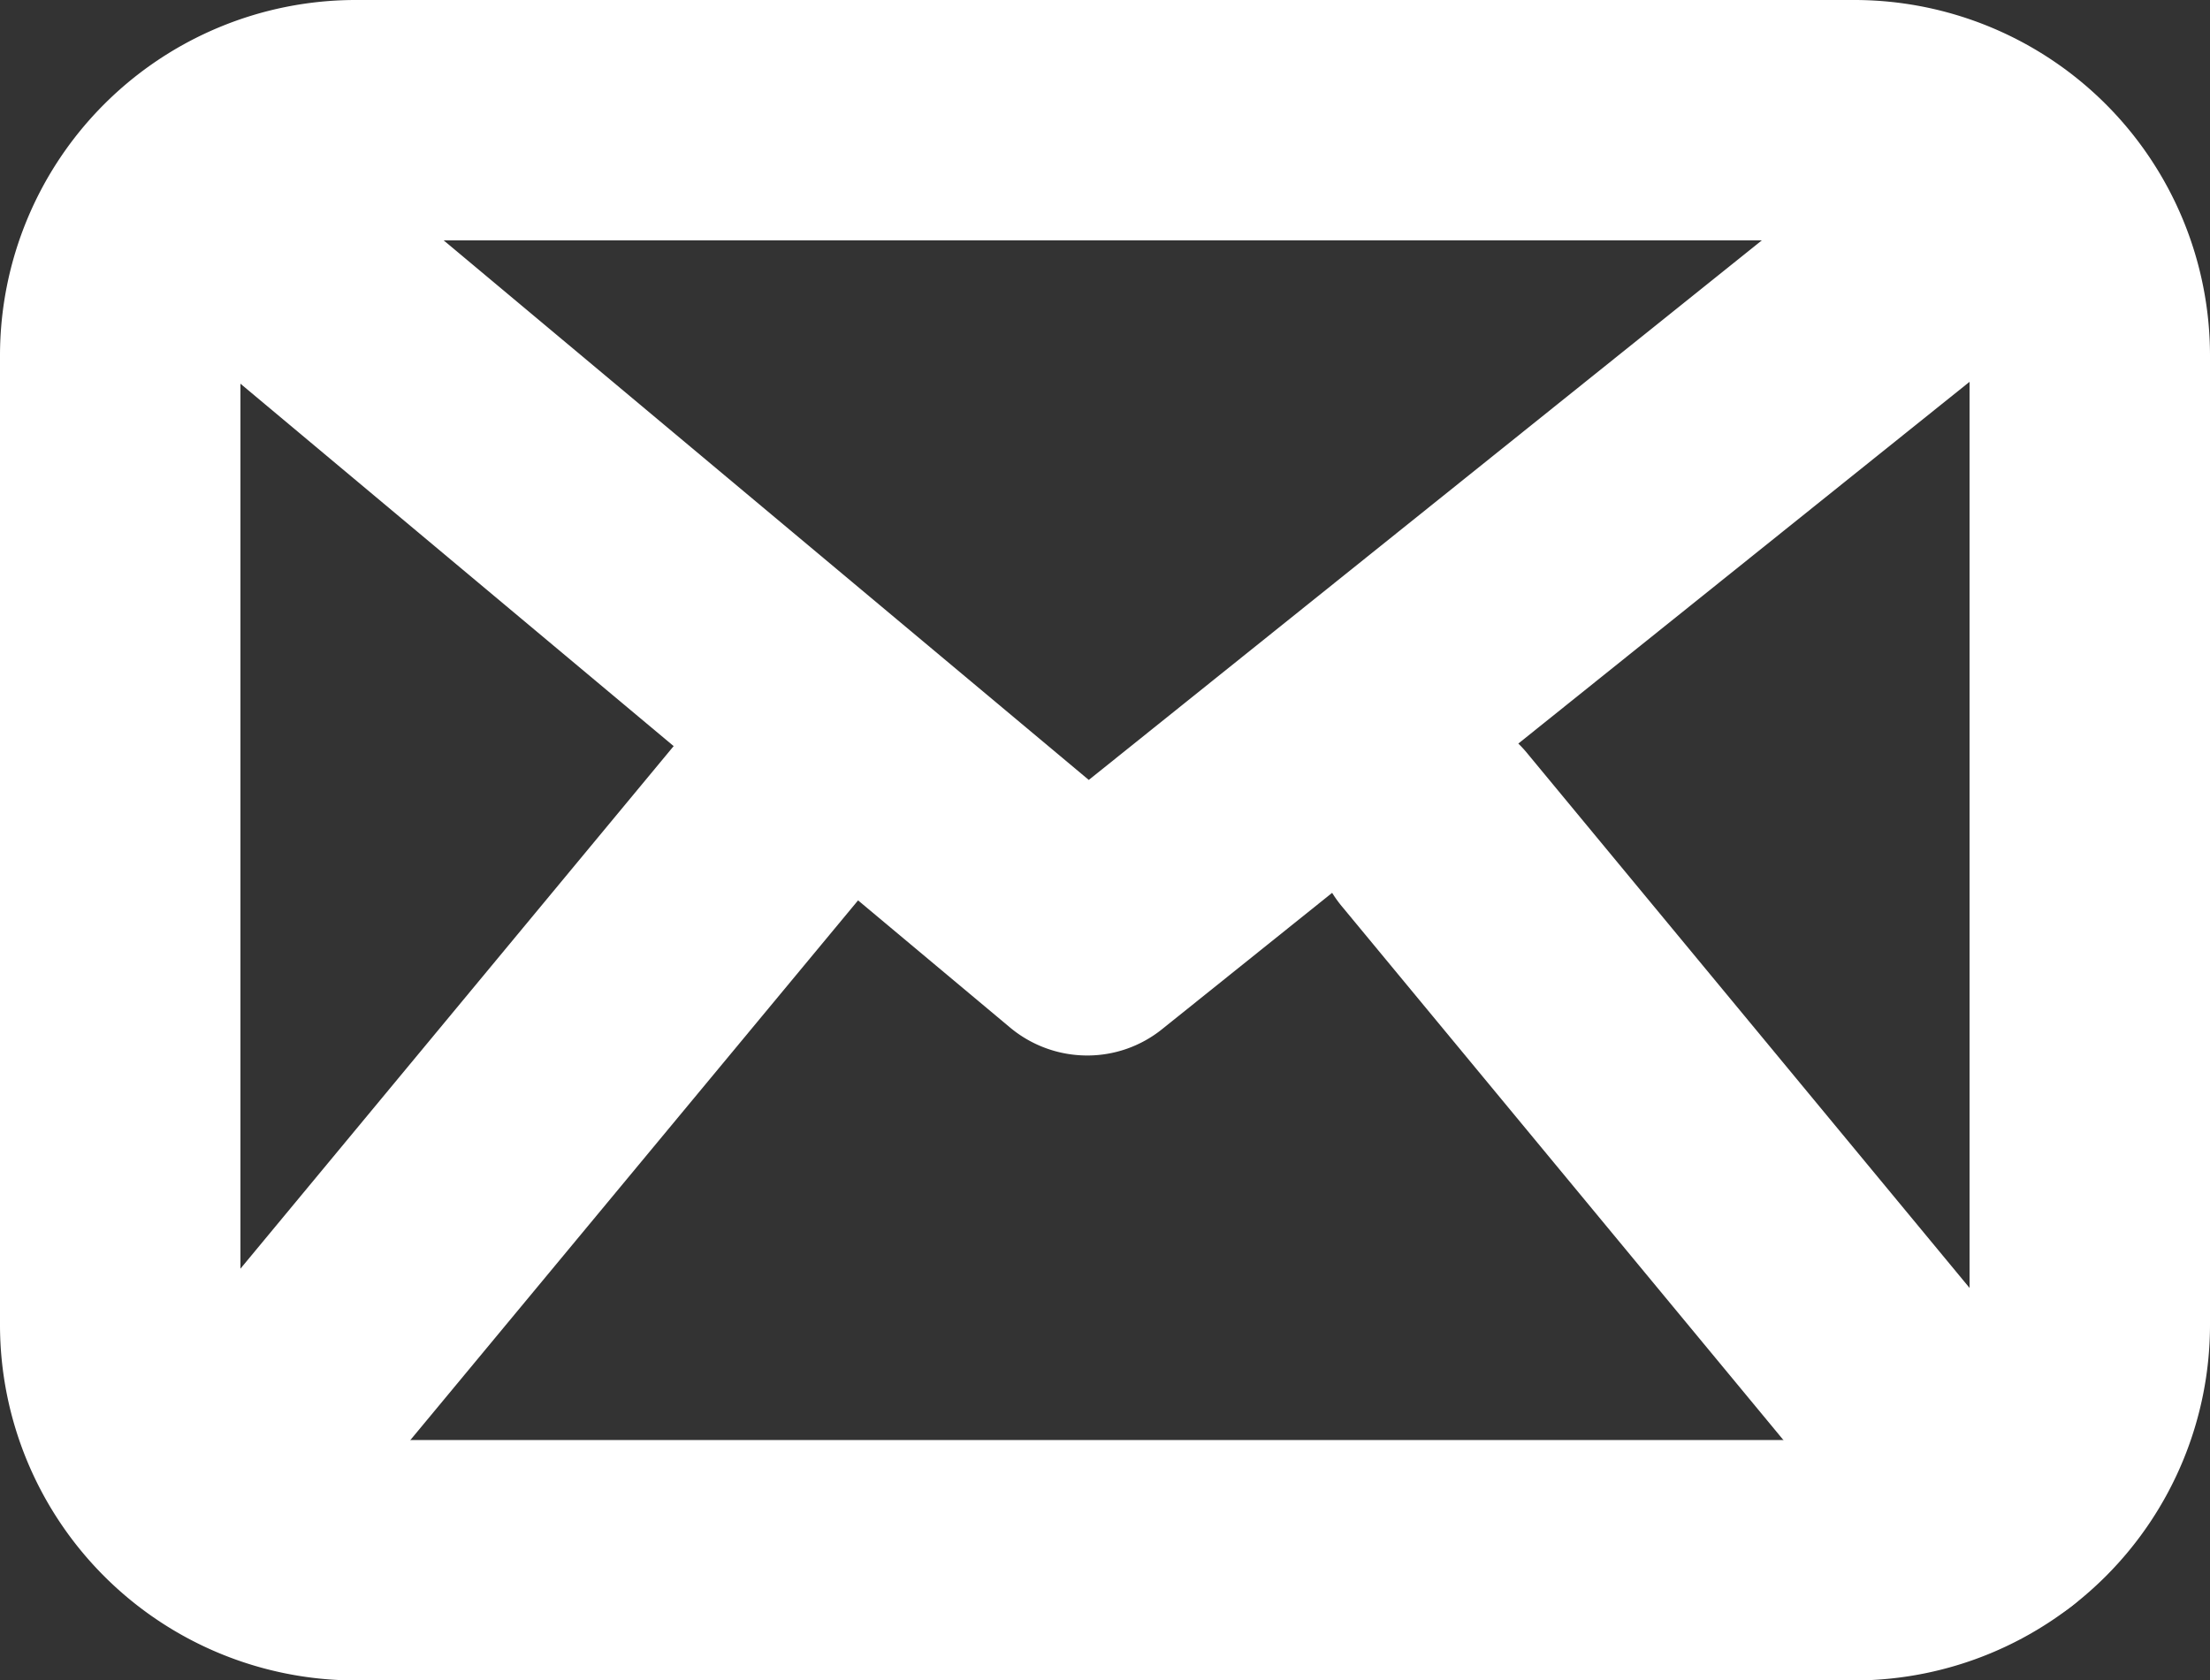
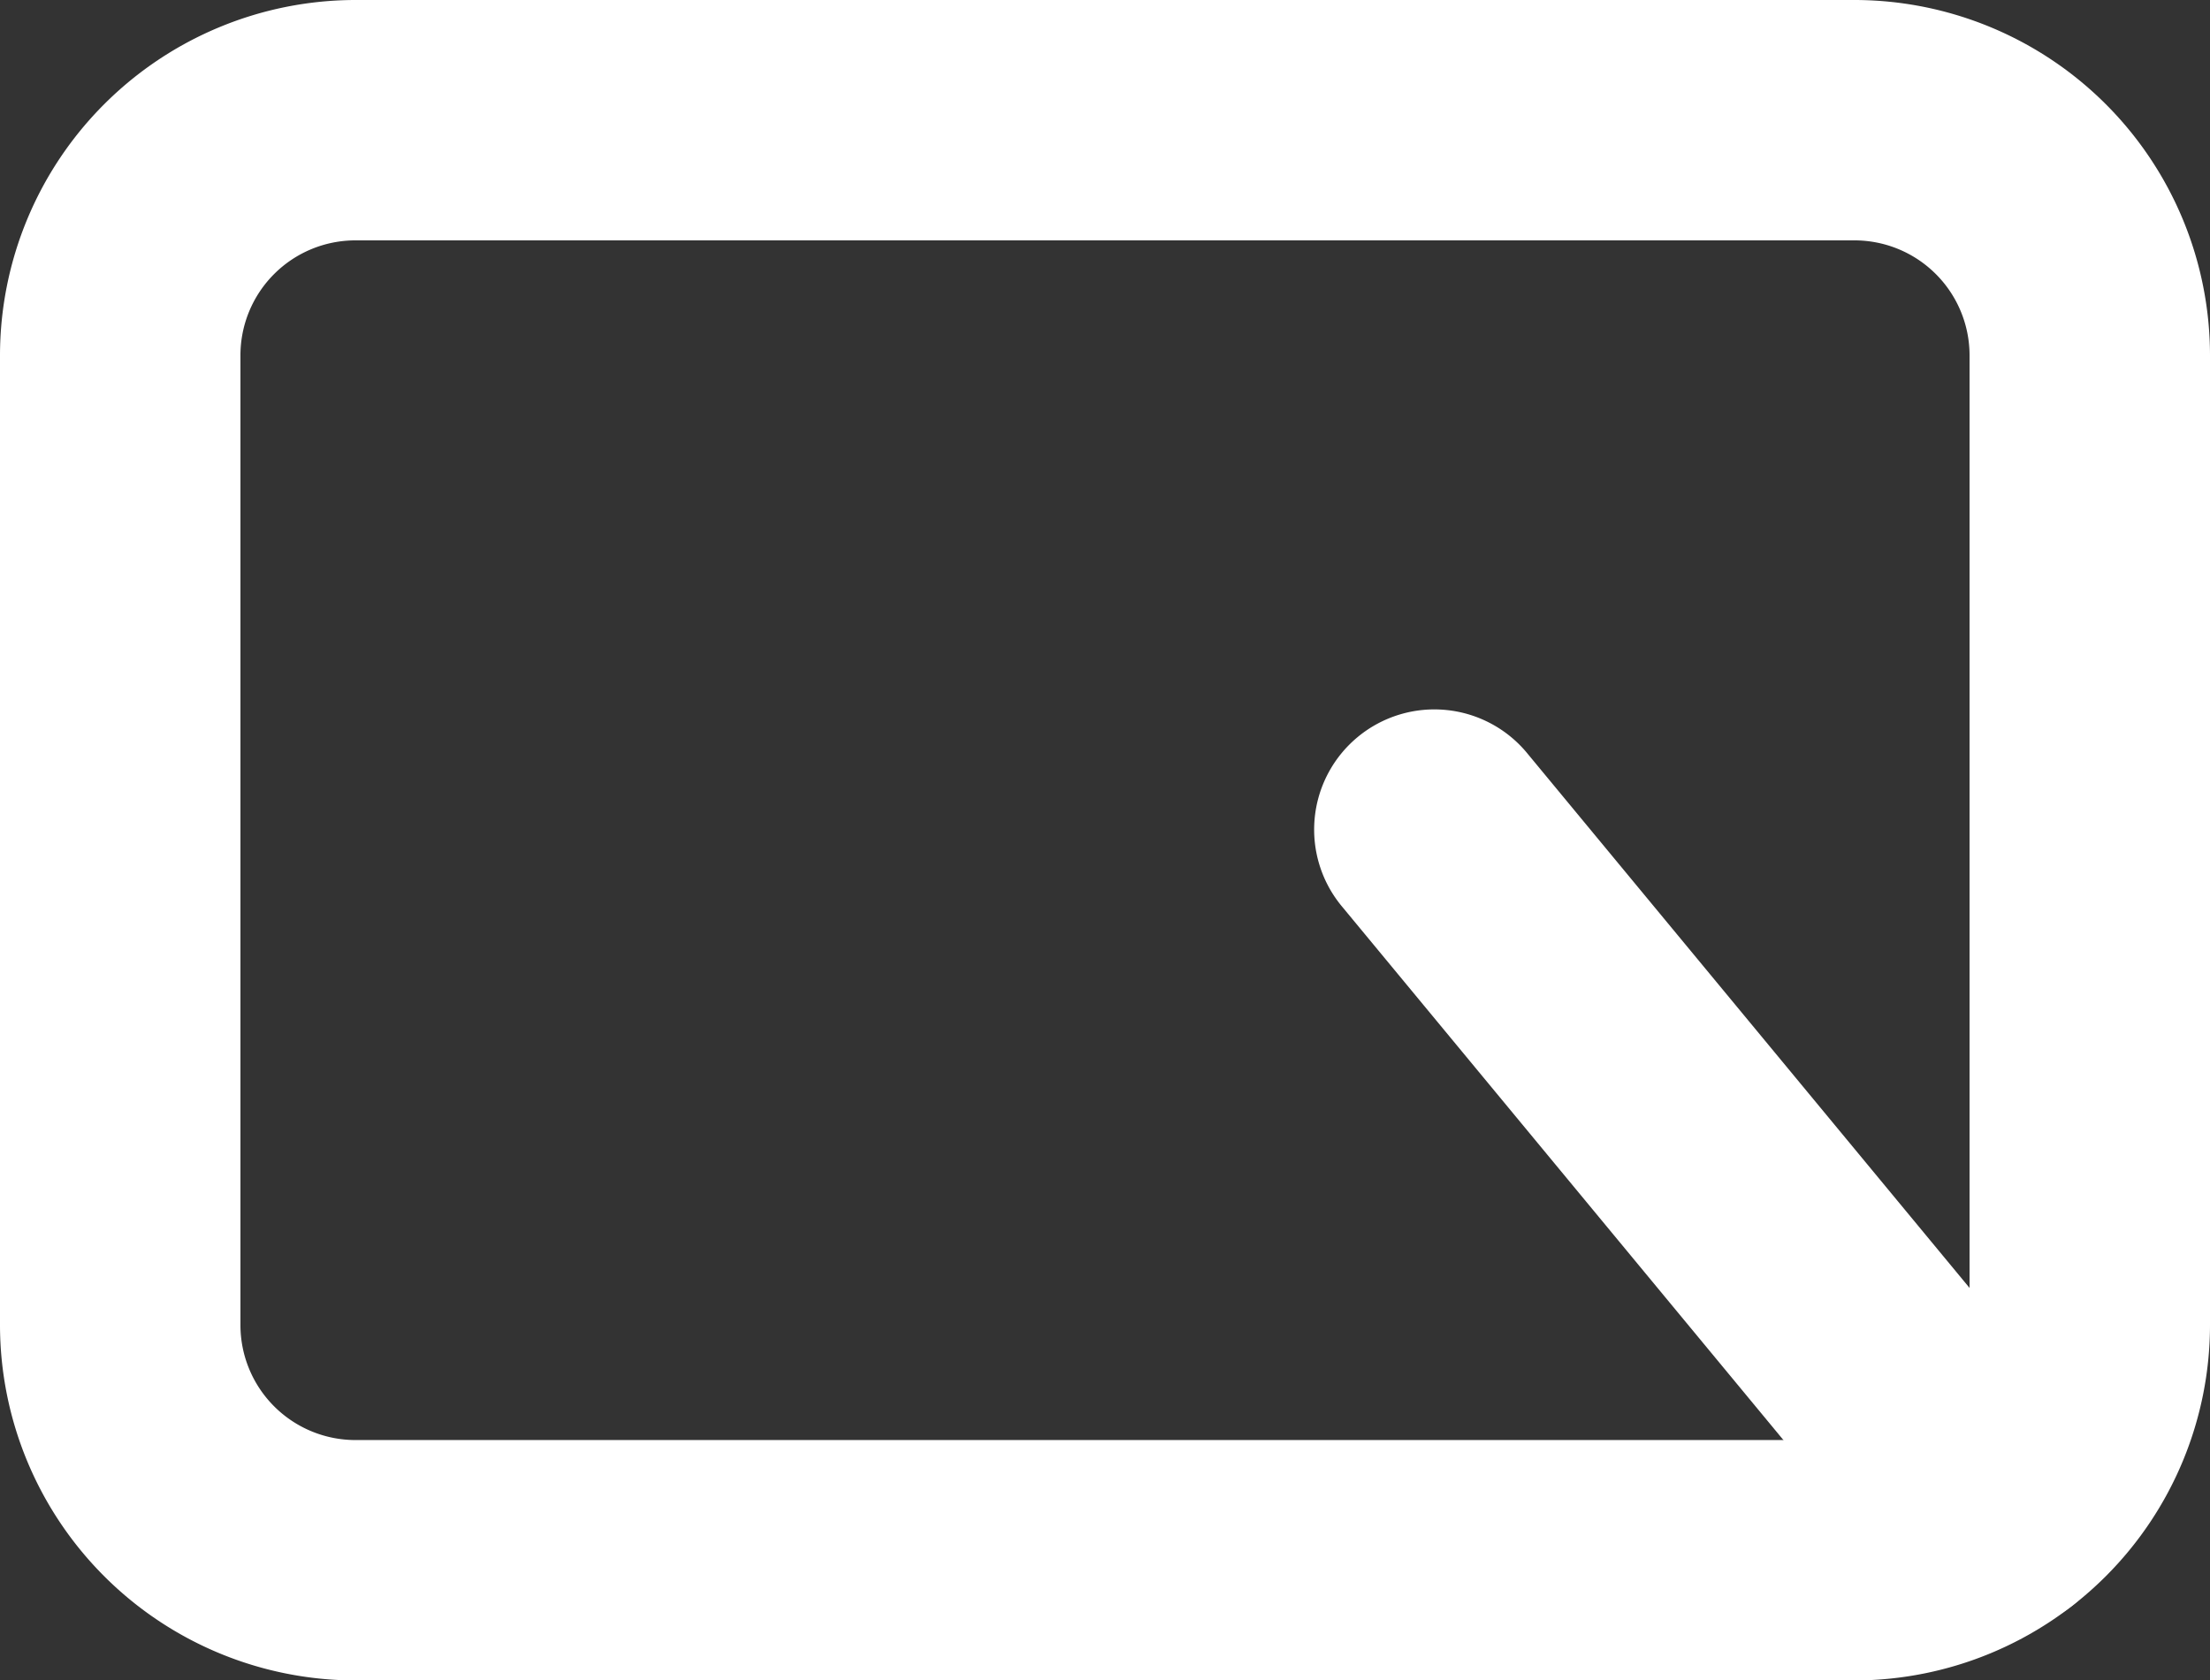
<svg xmlns="http://www.w3.org/2000/svg" viewBox="0 0 24.118 18.344">
  <rect x="0" y="0" width="24.118" height="18.344" fill="#333333" stroke="none" />
  <defs>
    <style>.cls-1{fill:#fff;}</style>
  </defs>
  <title>headerMail</title>
  <g id="レイヤー_2" data-name="レイヤー 2">
    <g id="_ヘッダ" data-name="▲ヘッダ">
      <path class="cls-1" d="M20.239,18.344H3.878A3.883,3.883,0,0,1,0,14.465V3.878A3.883,3.883,0,0,1,3.878,0H20.239a3.883,3.883,0,0,1,3.879,3.878V14.465A3.883,3.883,0,0,1,20.239,18.344ZM3.878,2.624A1.255,1.255,0,0,0,2.624,3.878V14.465A1.256,1.256,0,0,0,3.878,15.72H20.239a1.256,1.256,0,0,0,1.255-1.255V3.878a1.256,1.256,0,0,0-1.255-1.254Z" />
-       <path class="cls-1" d="M11.864,11.522a1.314,1.314,0,0,1-.842-.306L2.033,3.694A1.312,1.312,0,1,1,3.716,1.682l8.166,6.832,8.541-6.849a1.311,1.311,0,1,1,1.641,2.046l-9.38,7.522A1.3,1.3,0,0,1,11.864,11.522Z" />
      <path class="cls-1" d="M21.807,17.807a1.311,1.311,0,0,1-1.012-.476L14.654,9.906a1.312,1.312,0,1,1,2.022-1.672l6.141,7.425a1.312,1.312,0,0,1-1.01,2.148Z" />
-       <path class="cls-1" d="M2.264,17.646A1.312,1.312,0,0,1,1.256,15.5L7.48,7.99A1.312,1.312,0,1,1,9.5,9.665L3.275,17.171A1.309,1.309,0,0,1,2.264,17.646Z" />
    </g>
  </g>
</svg>